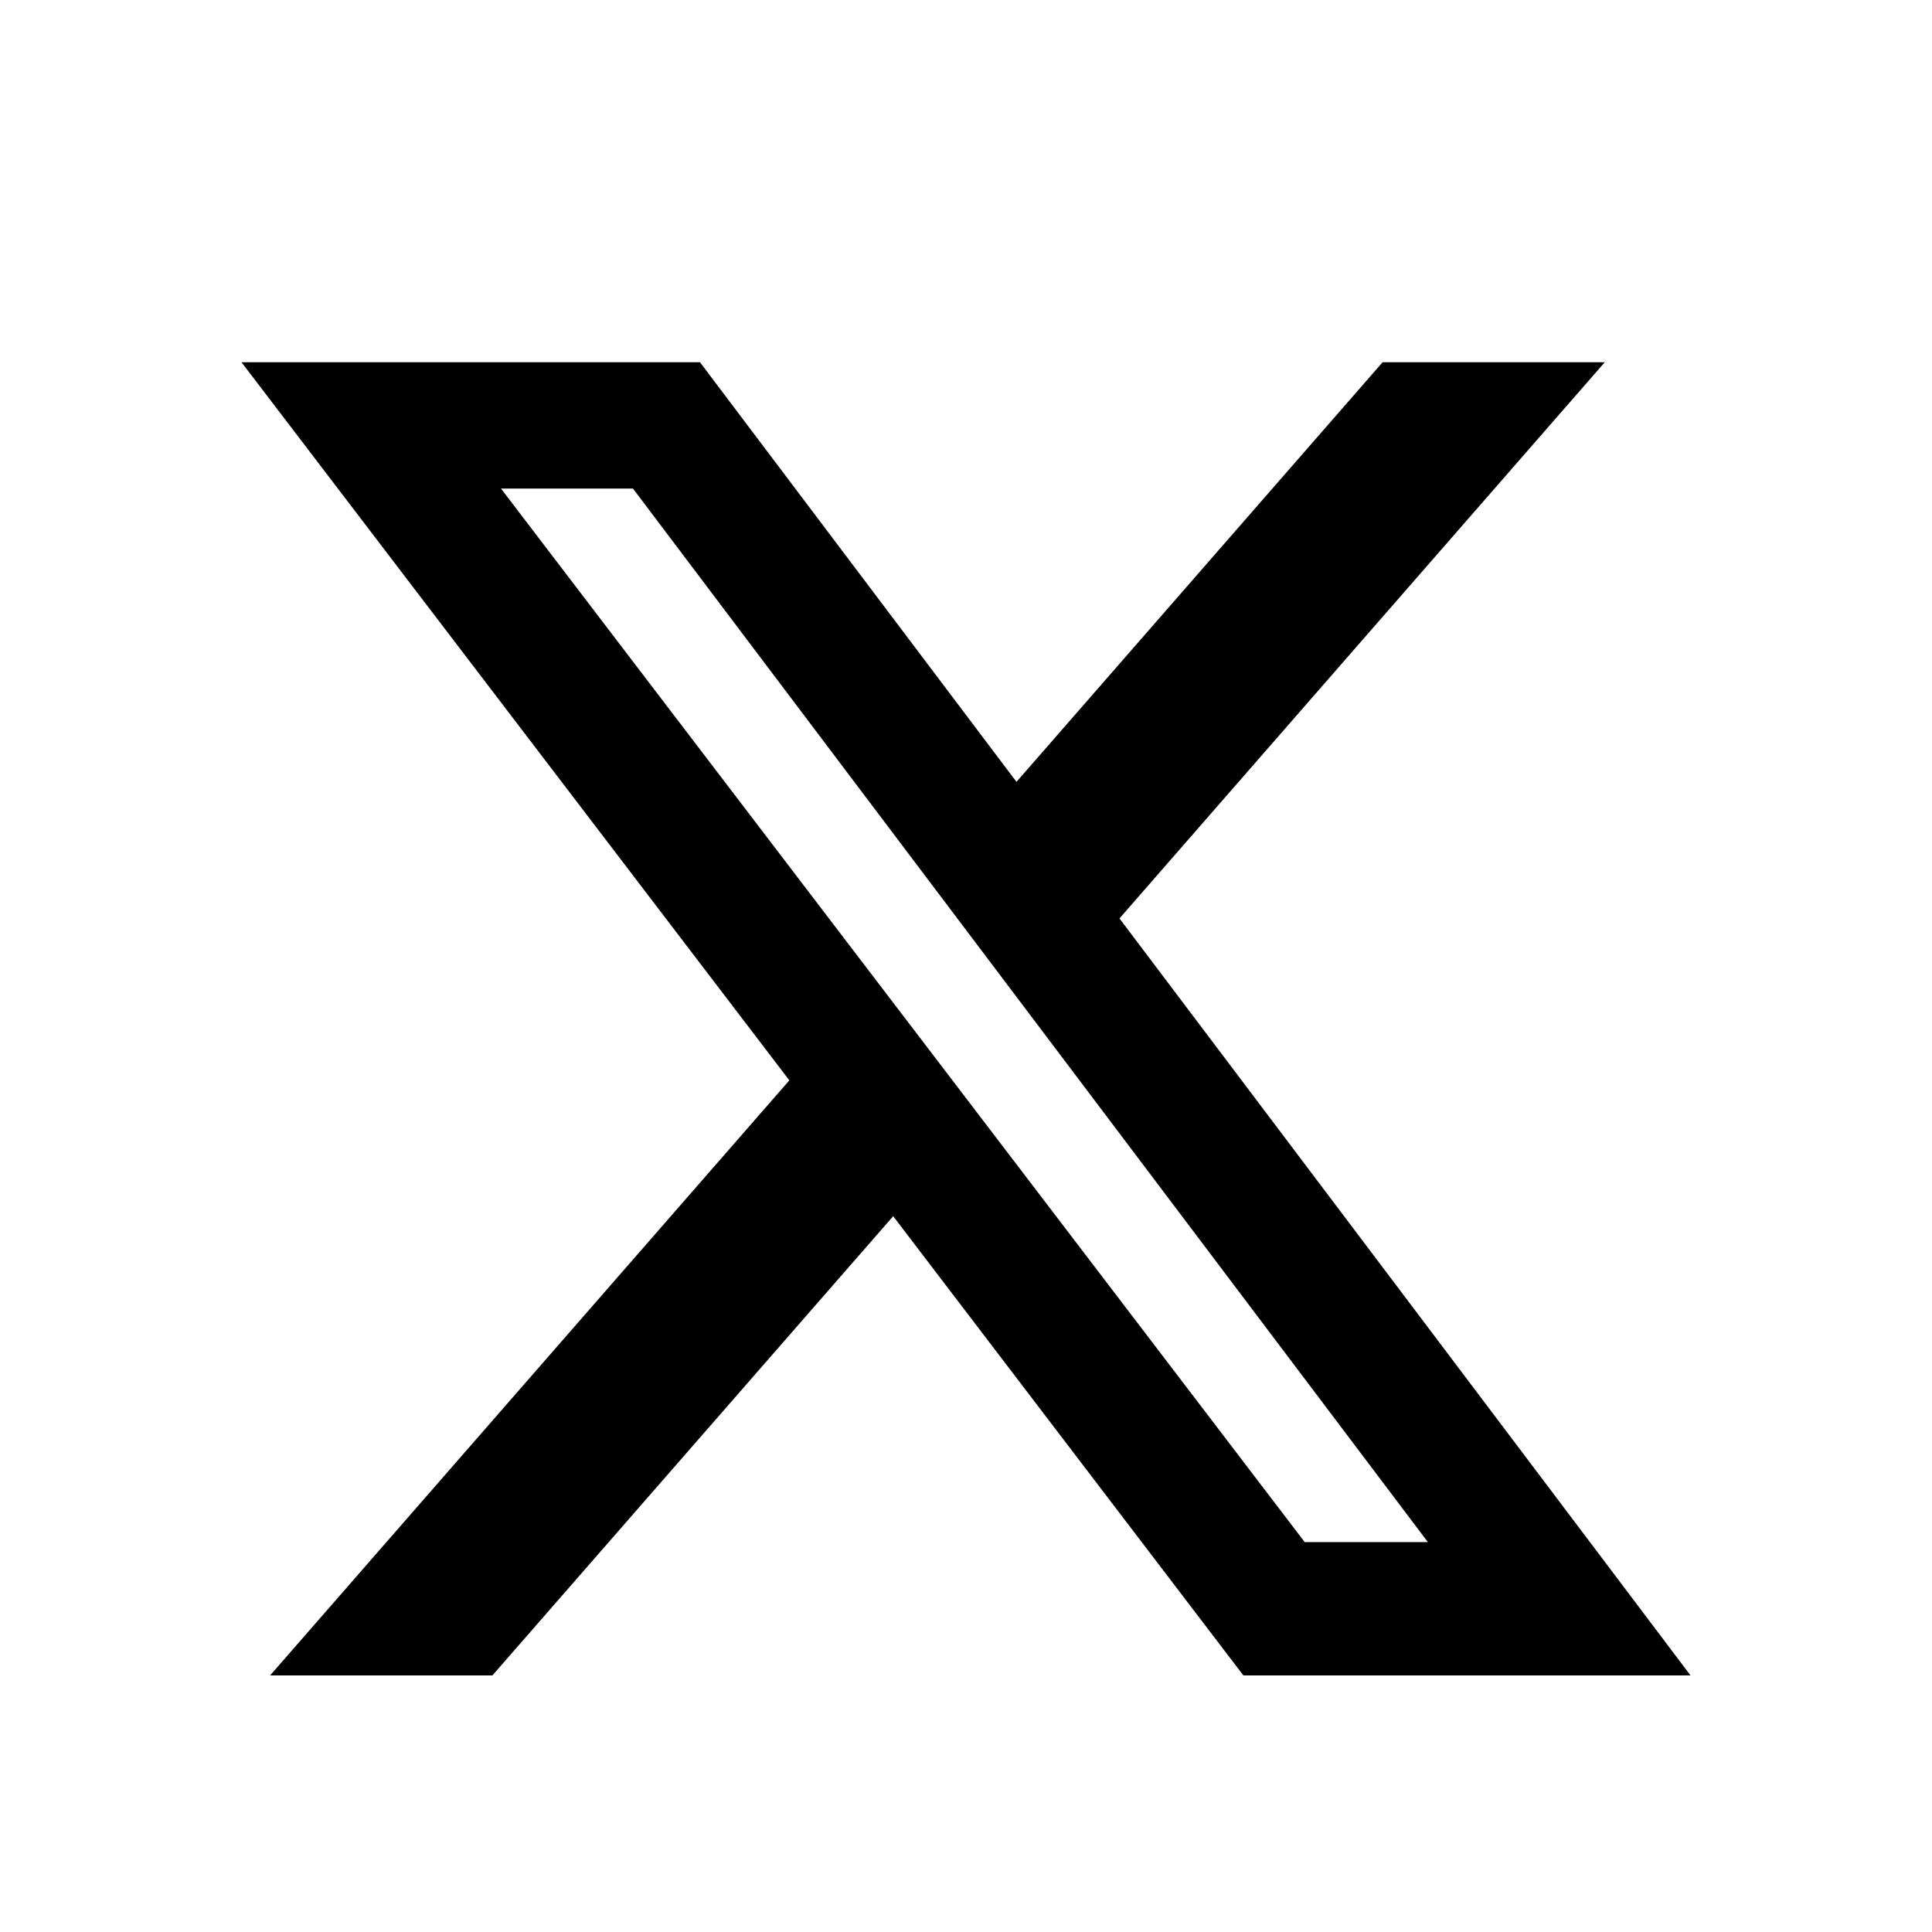
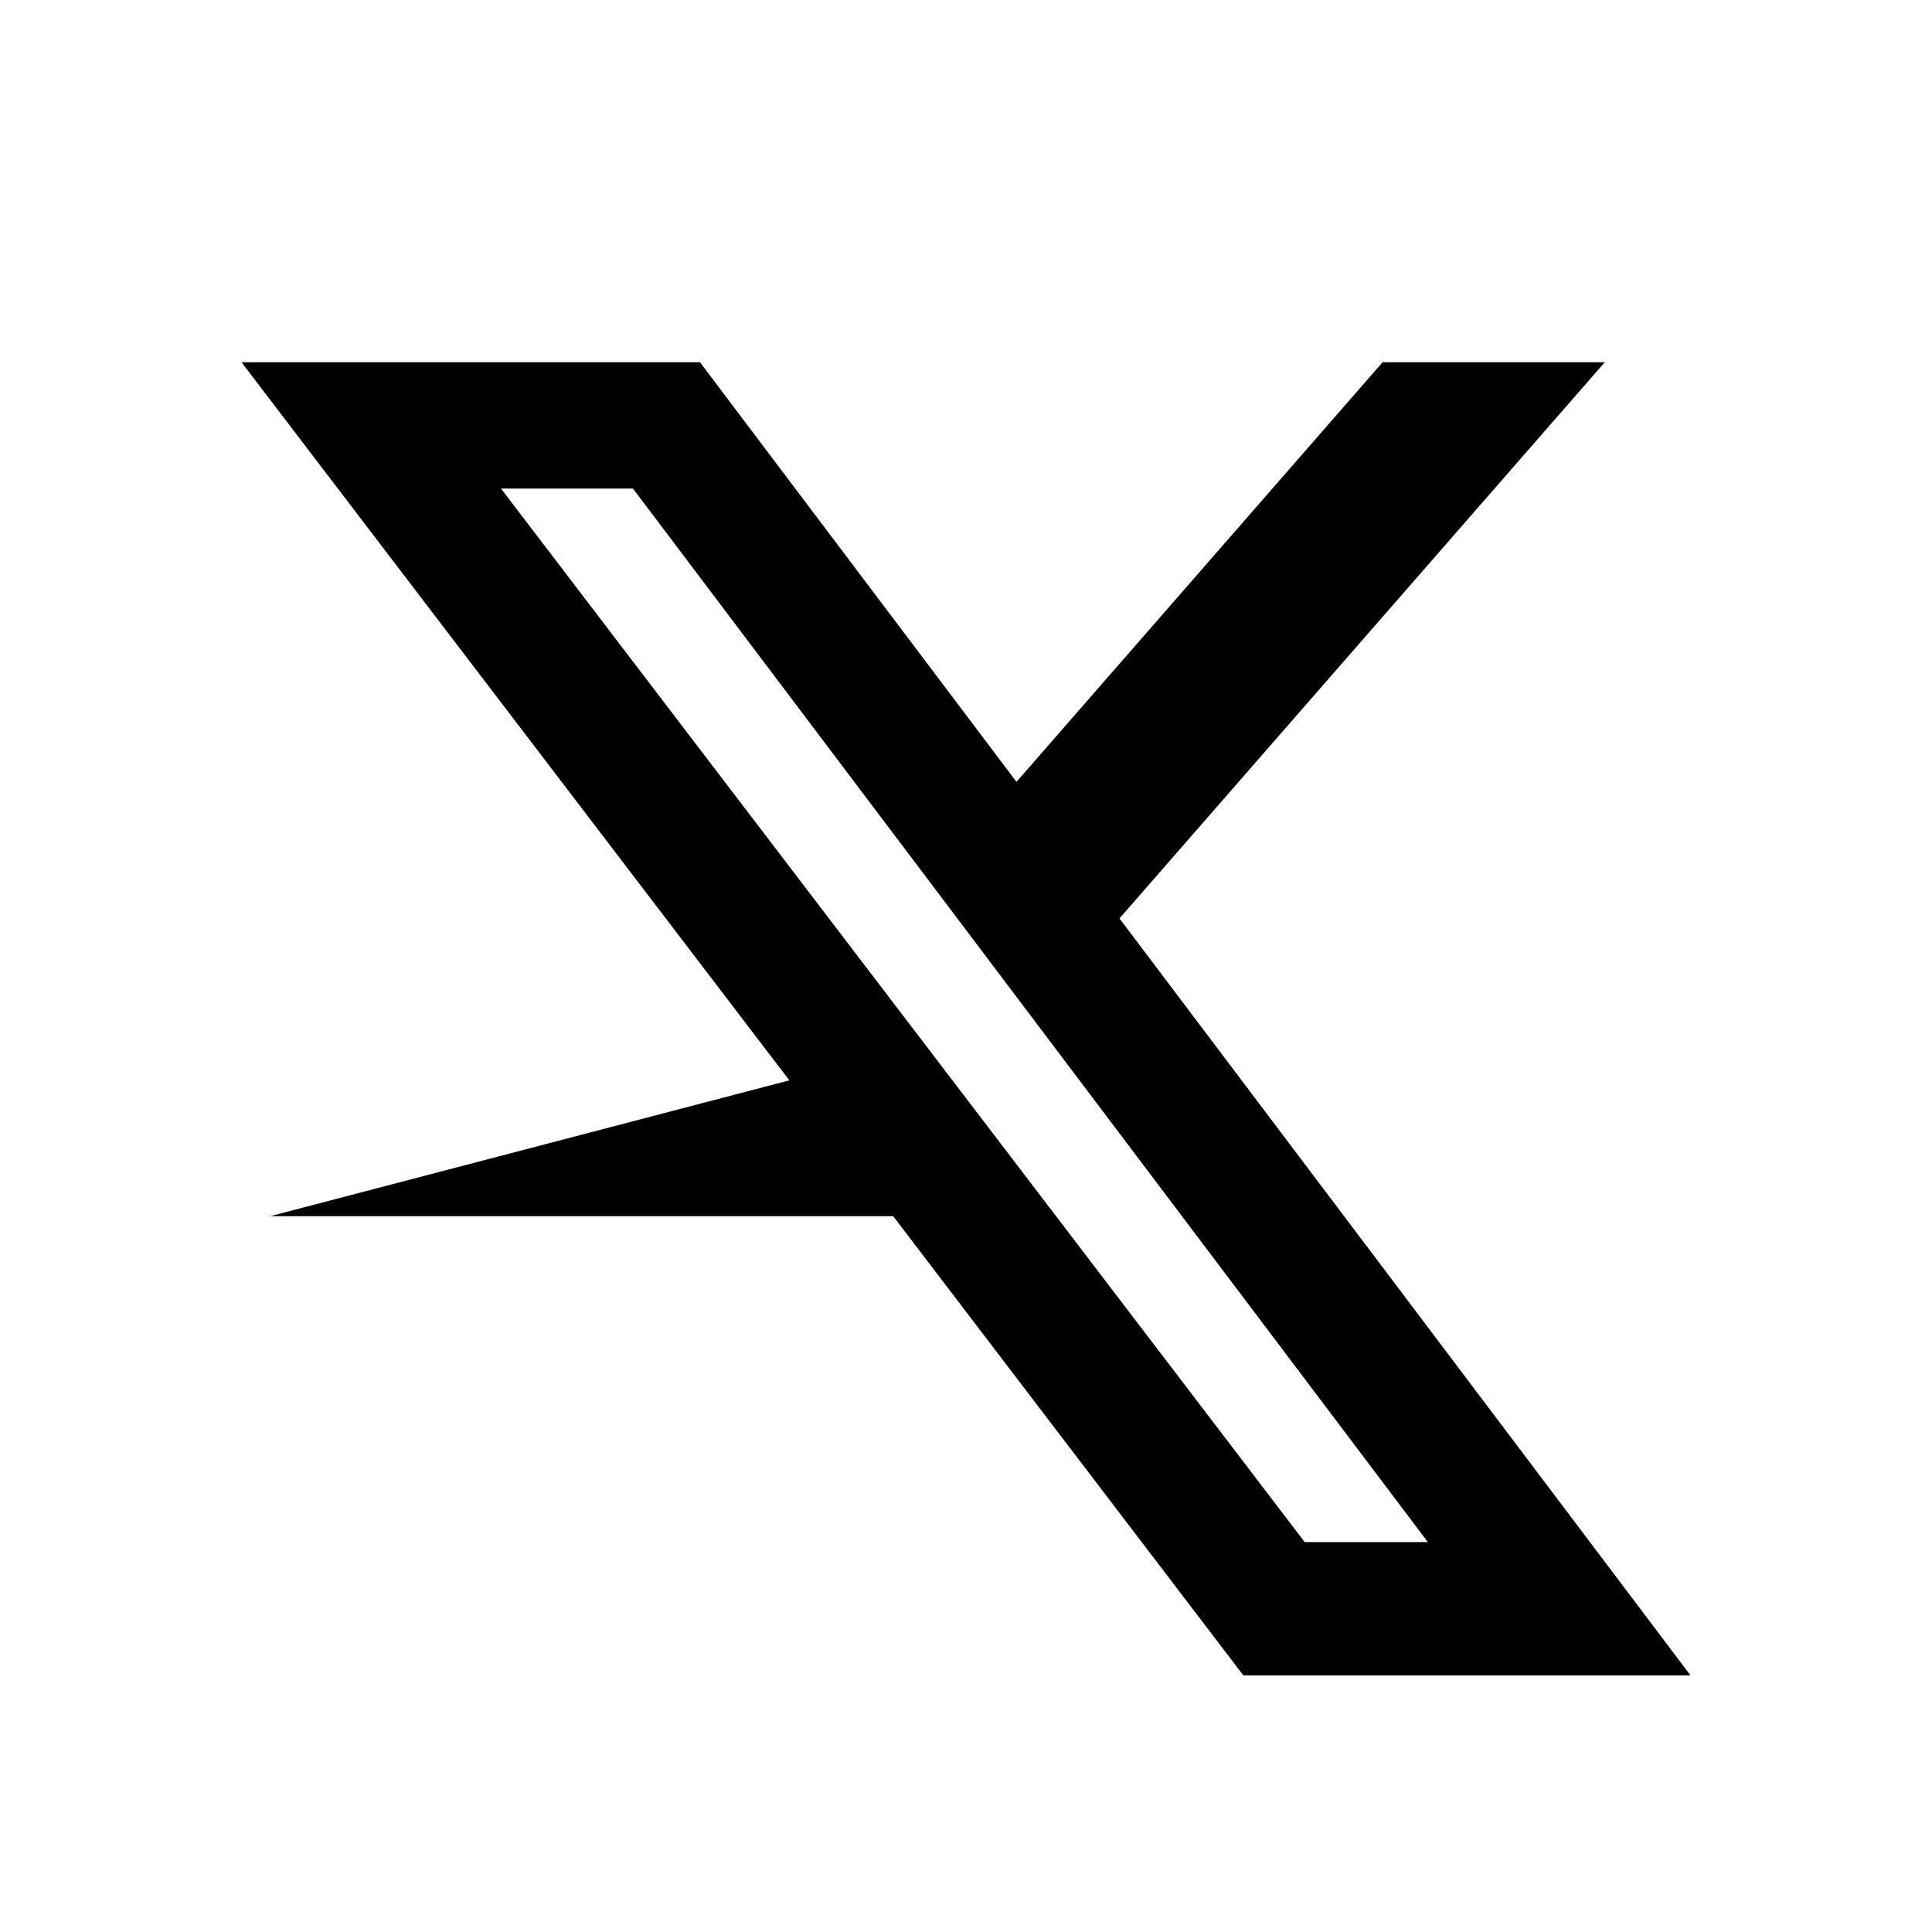
<svg xmlns="http://www.w3.org/2000/svg" width="16" height="16" viewBox="0 0 16 16" fill="none">
  <g id="Group 631">
-     <path id="Vector" d="M11.45 3H13.29L9.271 7.606L14 13.875H10.297L7.397 10.072L4.078 13.875H2.237L6.537 8.947L2 3H5.797L8.418 6.475L11.45 3ZM10.805 12.771H11.825L5.242 4.046H4.149L10.805 12.771Z" fill="black" />
+     <path id="Vector" d="M11.45 3H13.29L9.271 7.606L14 13.875H10.297L7.397 10.072H2.237L6.537 8.947L2 3H5.797L8.418 6.475L11.45 3ZM10.805 12.771H11.825L5.242 4.046H4.149L10.805 12.771Z" fill="black" />
  </g>
</svg>